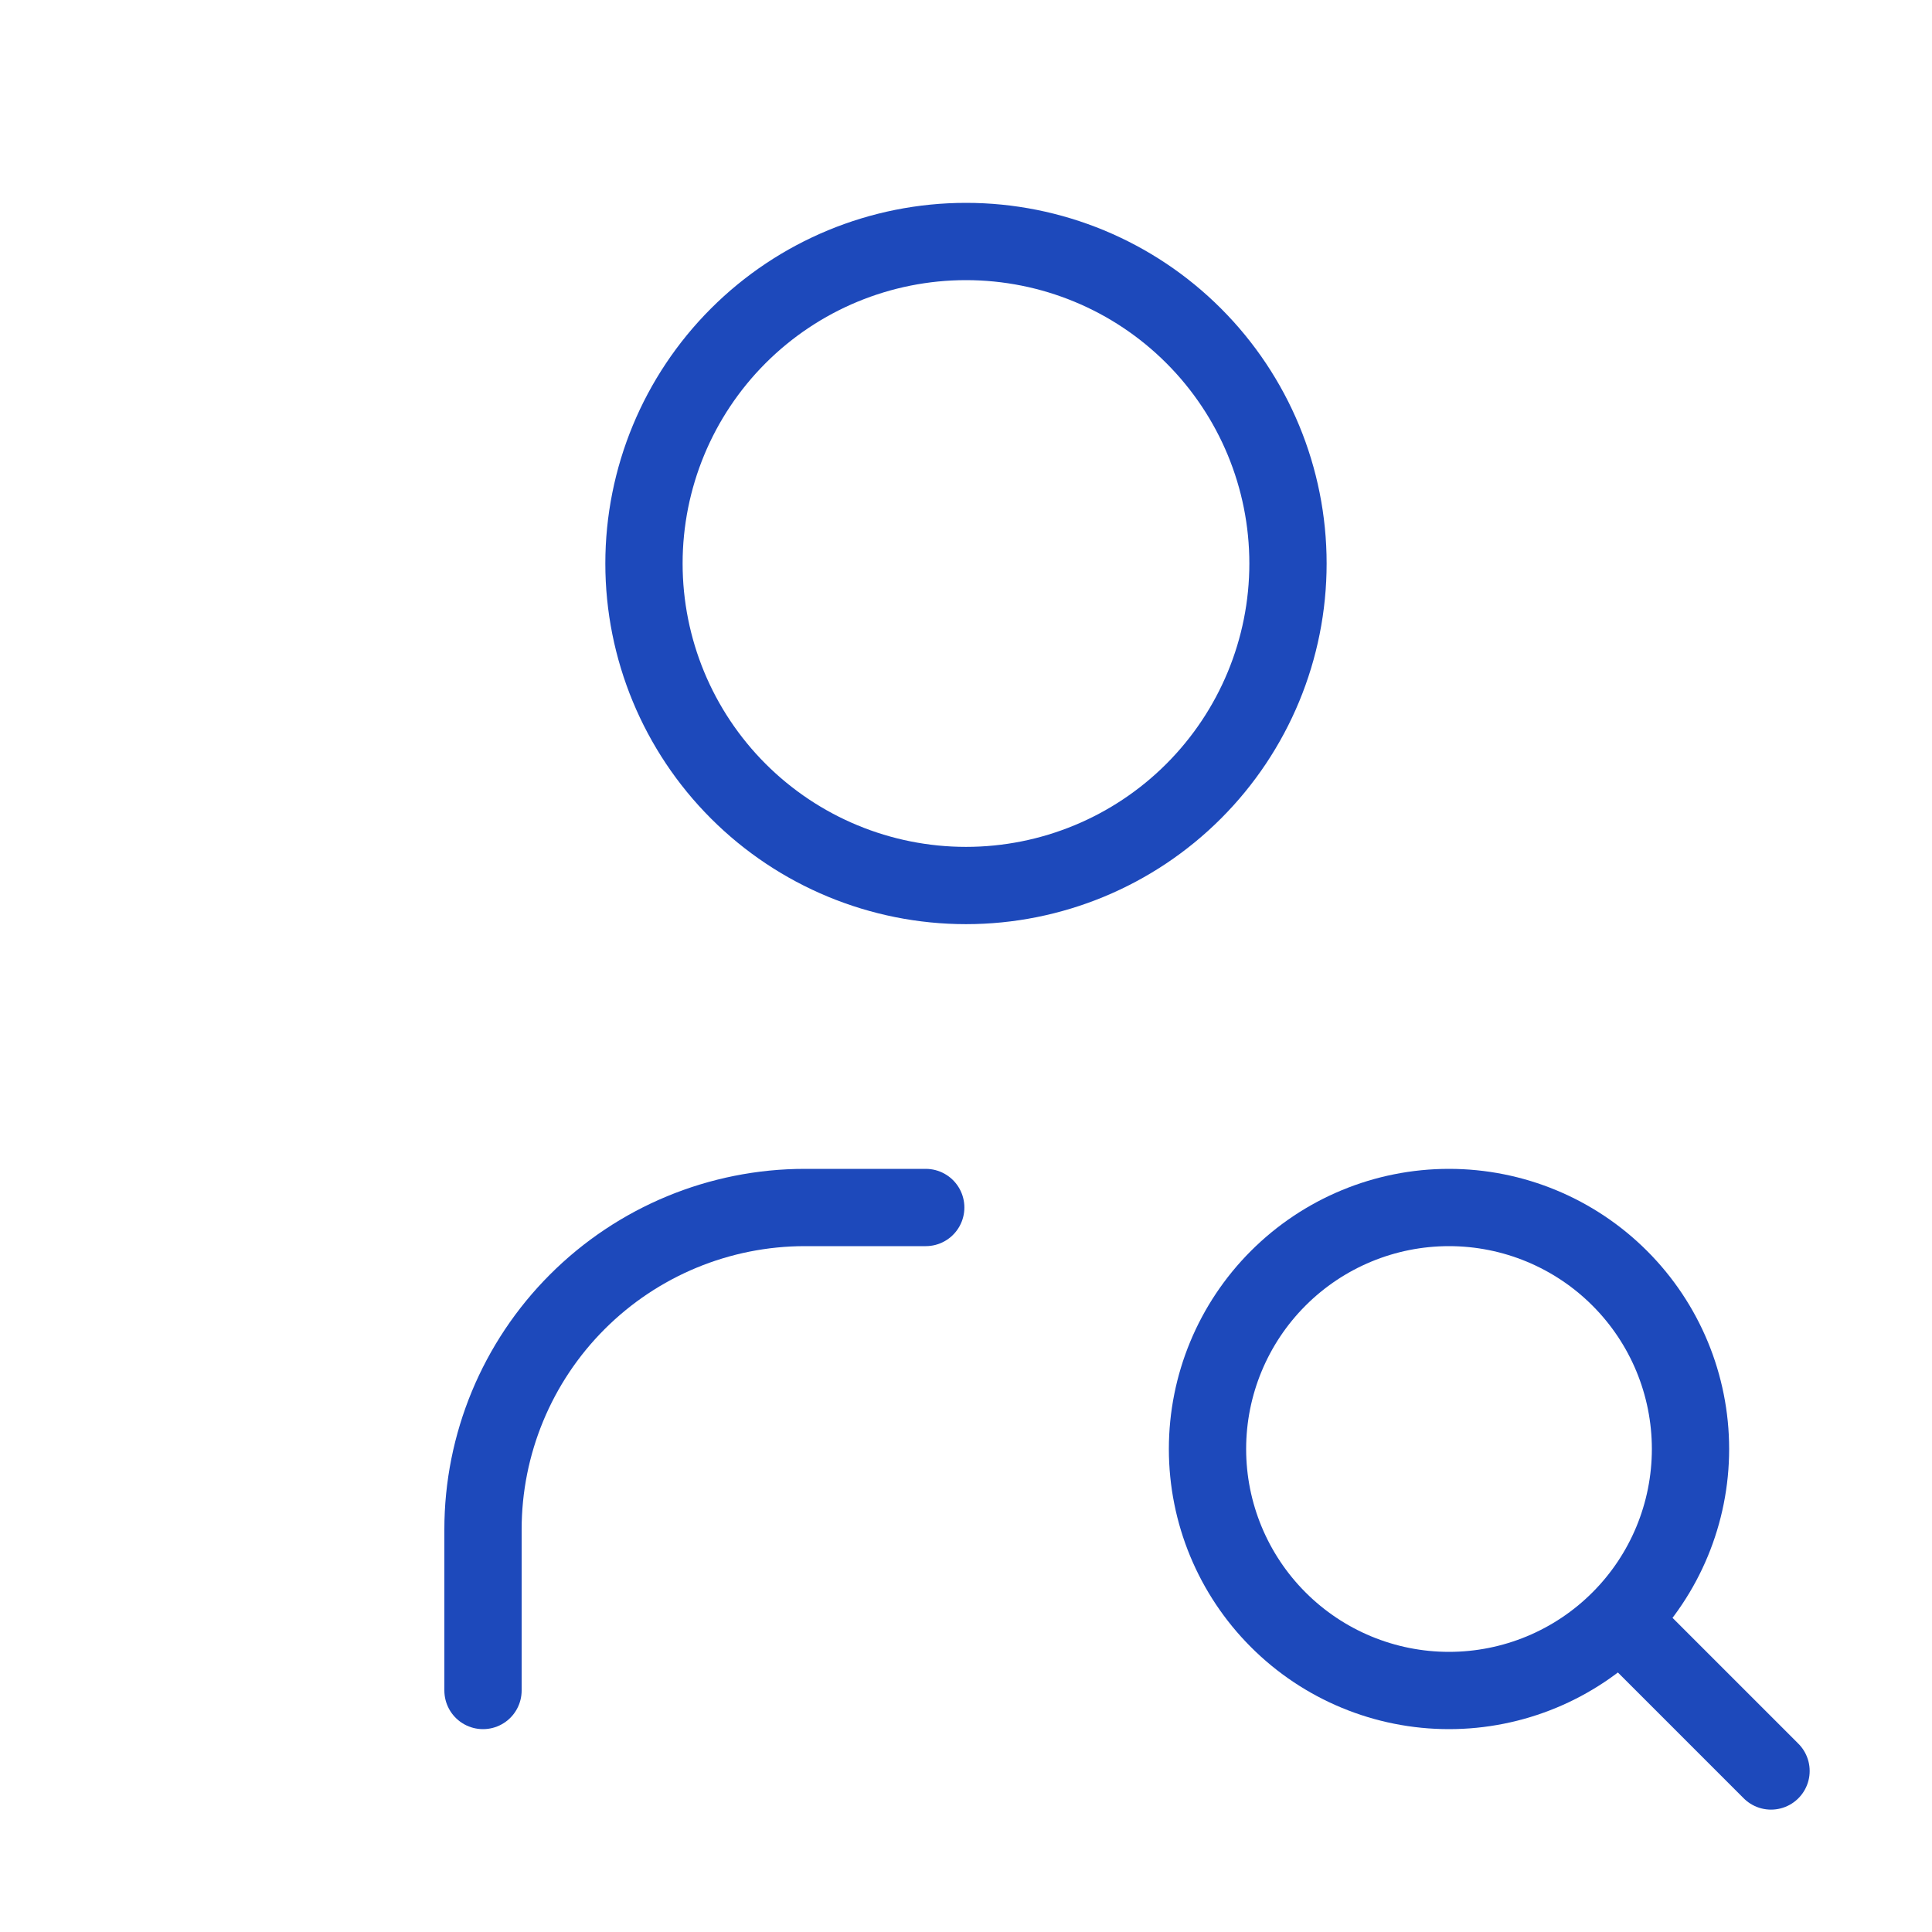
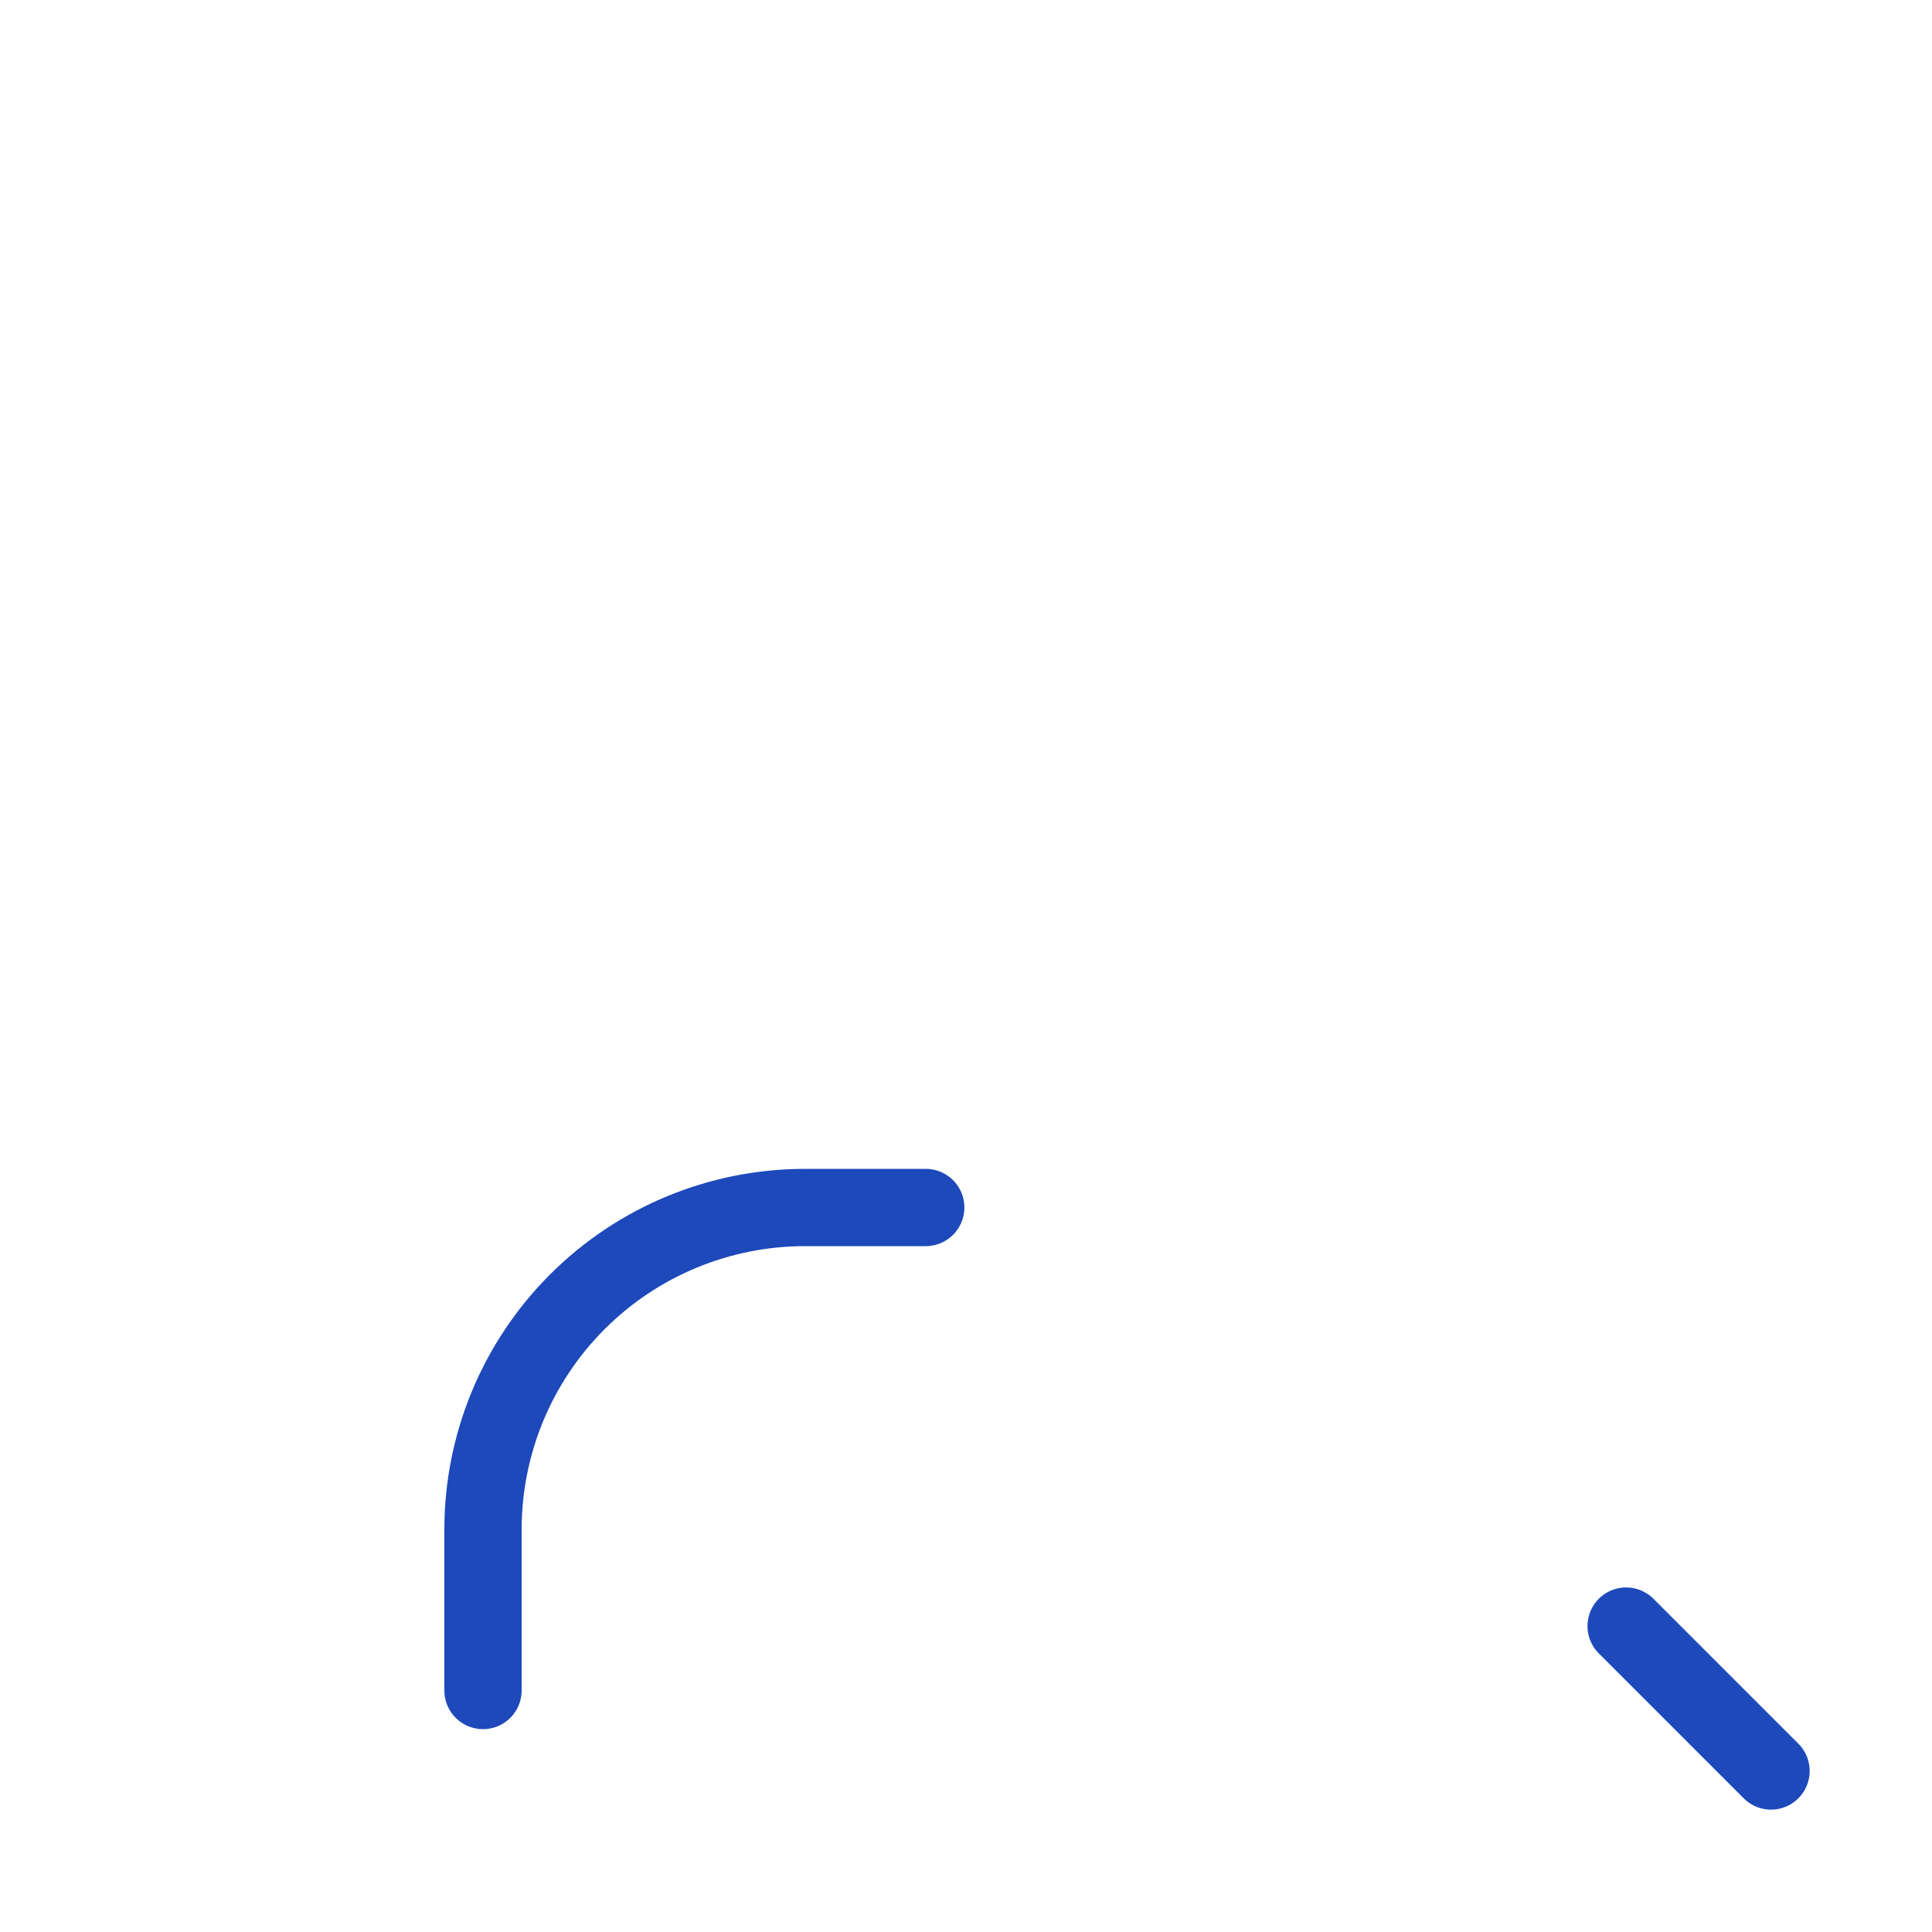
<svg xmlns="http://www.w3.org/2000/svg" width="50" height="50" viewBox="0 0 50 50" fill="none">
  <g clip-path="url(#clip0_2048_181)">
-     <path d="M16.666 14.583C16.666 16.794 17.544 18.913 19.107 20.476C20.67 22.039 22.79 22.917 25 22.917C27.21 22.917 29.33 22.039 30.892 20.476C32.455 18.913 33.333 16.794 33.333 14.583C33.333 12.373 32.455 10.254 30.892 8.691C29.33 7.128 27.21 6.25 25 6.25C22.79 6.25 20.67 7.128 19.107 8.691C17.544 10.254 16.666 12.373 16.666 14.583Z" stroke="#1D49BB" stroke-width="2" stroke-linecap="round" stroke-linejoin="round" />
    <path d="M12.5 43.75V39.583C12.5 37.373 13.378 35.254 14.941 33.691C16.504 32.128 18.623 31.25 20.833 31.25H23.958" stroke="#1D49BB" stroke-width="2" stroke-linecap="round" stroke-linejoin="round" />
-     <path d="M31.25 37.5C31.25 39.158 31.909 40.747 33.081 41.919C34.253 43.092 35.842 43.75 37.5 43.75C39.158 43.75 40.747 43.092 41.919 41.919C43.092 40.747 43.75 39.158 43.75 37.5C43.75 35.842 43.092 34.253 41.919 33.081C40.747 31.909 39.158 31.25 37.5 31.25C35.842 31.25 34.253 31.909 33.081 33.081C31.909 34.253 31.25 35.842 31.25 37.5Z" stroke="#1D49BB" stroke-width="2" stroke-linecap="round" stroke-linejoin="round" />
    <path d="M42.084 42.083L45.834 45.833" stroke="#1D49BB" stroke-width="2" stroke-linecap="round" stroke-linejoin="round" />
  </g>
  <defs>
    <clipPath id="clip0_2048_181">
      <rect width="50" height="50" fill="white" />
    </clipPath>
  </defs>
</svg>